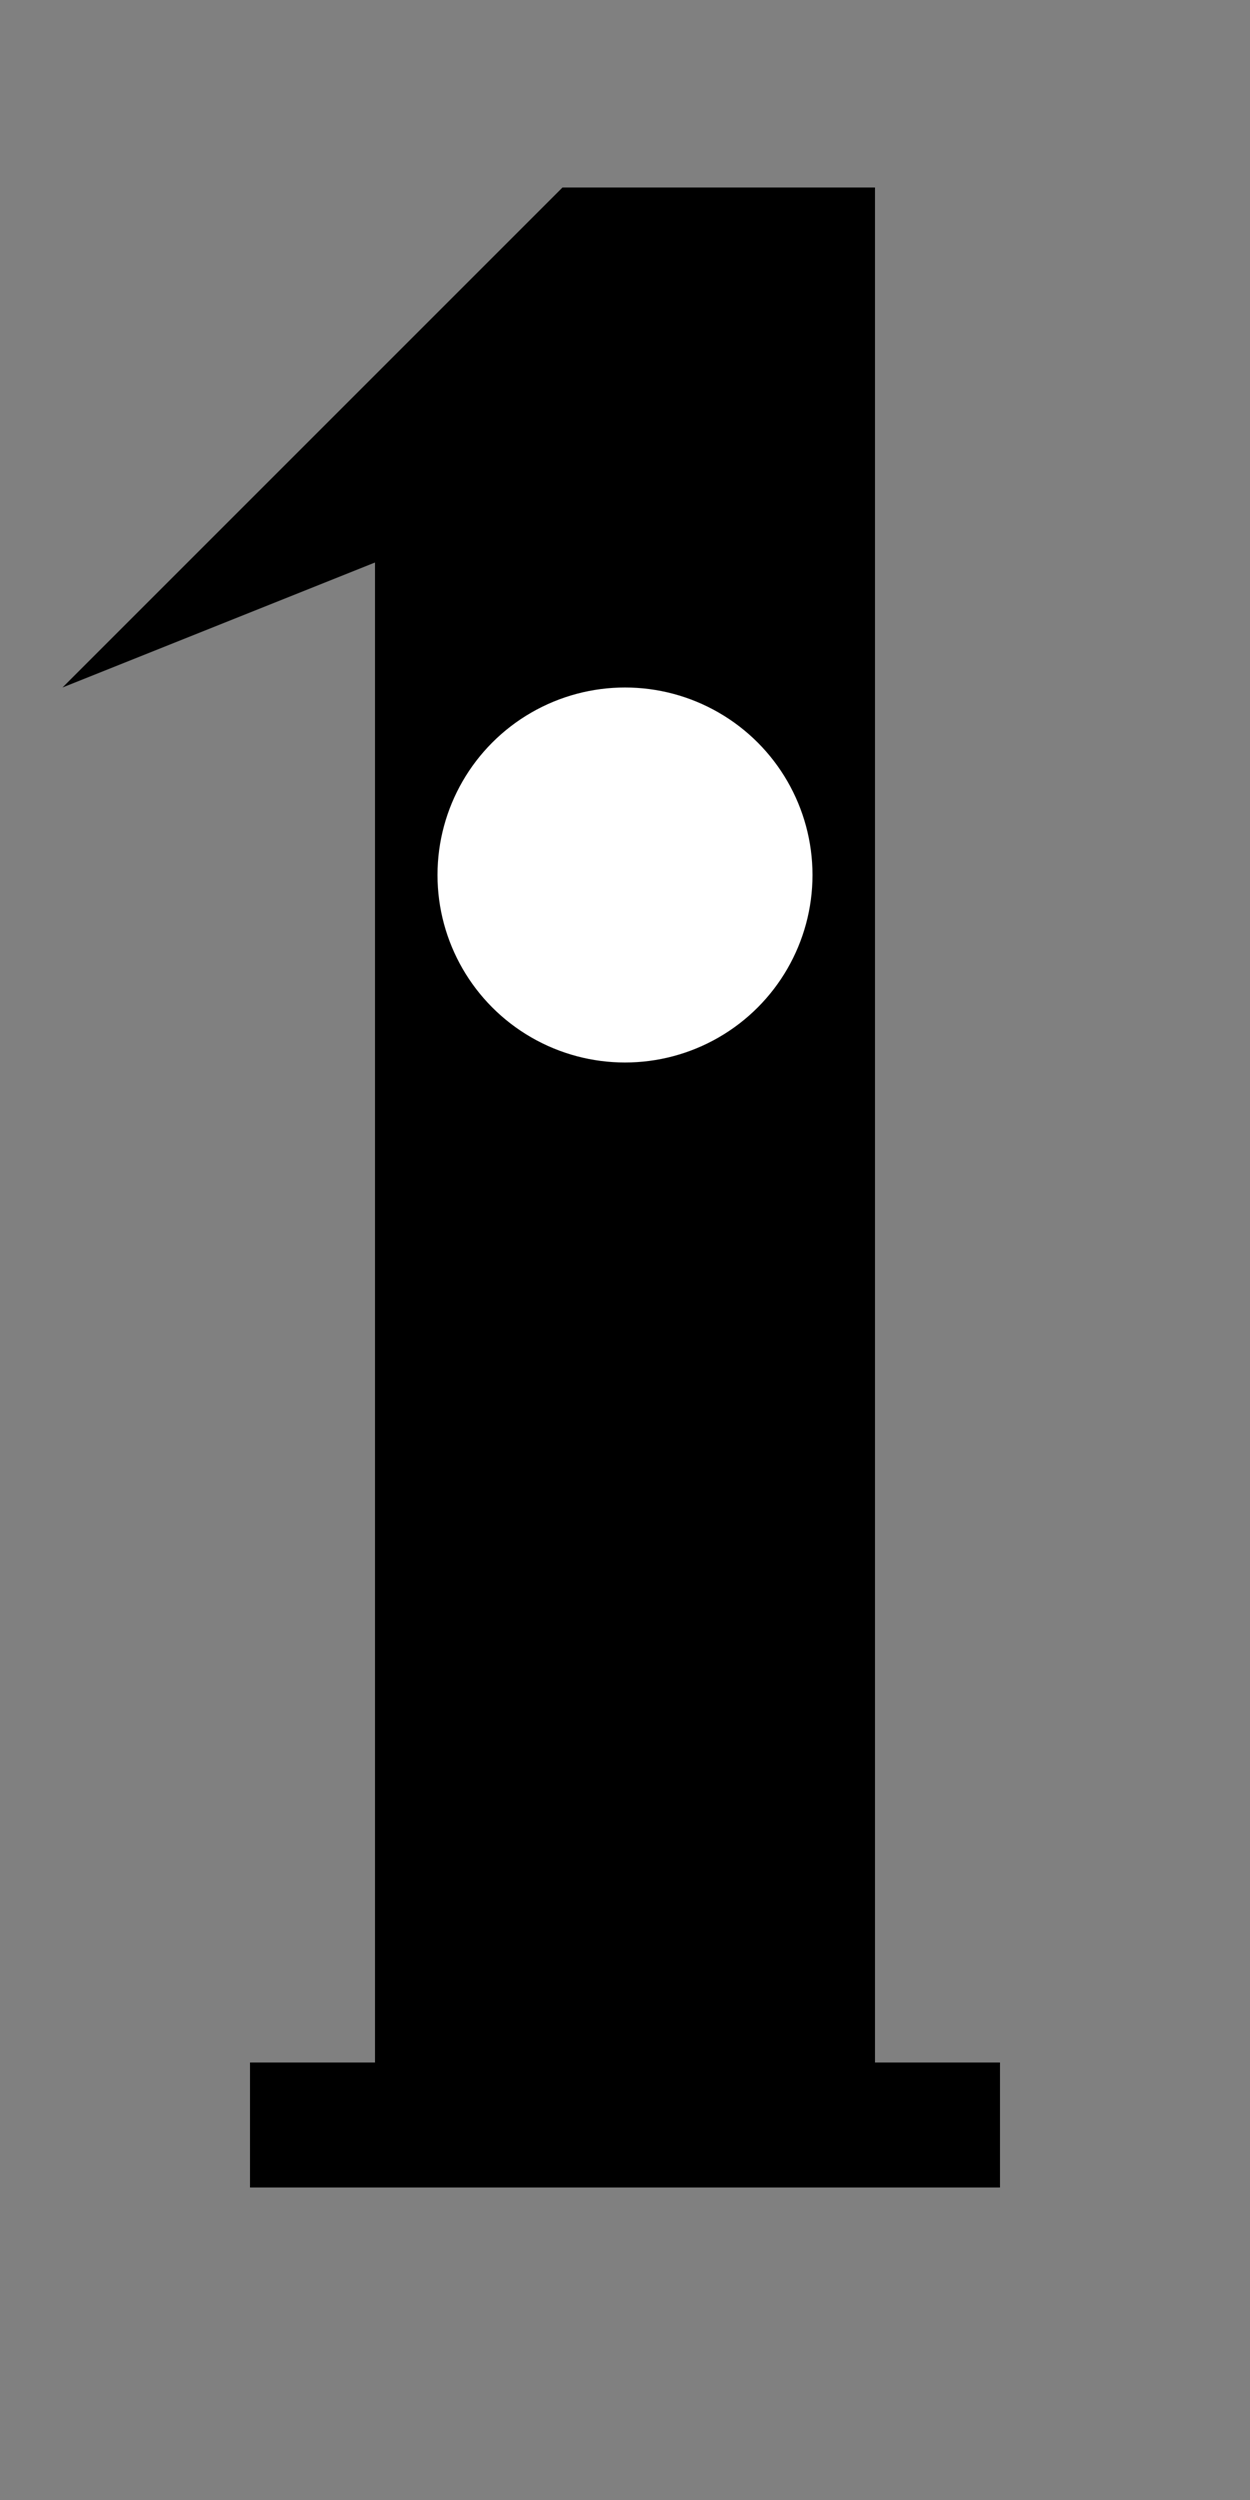
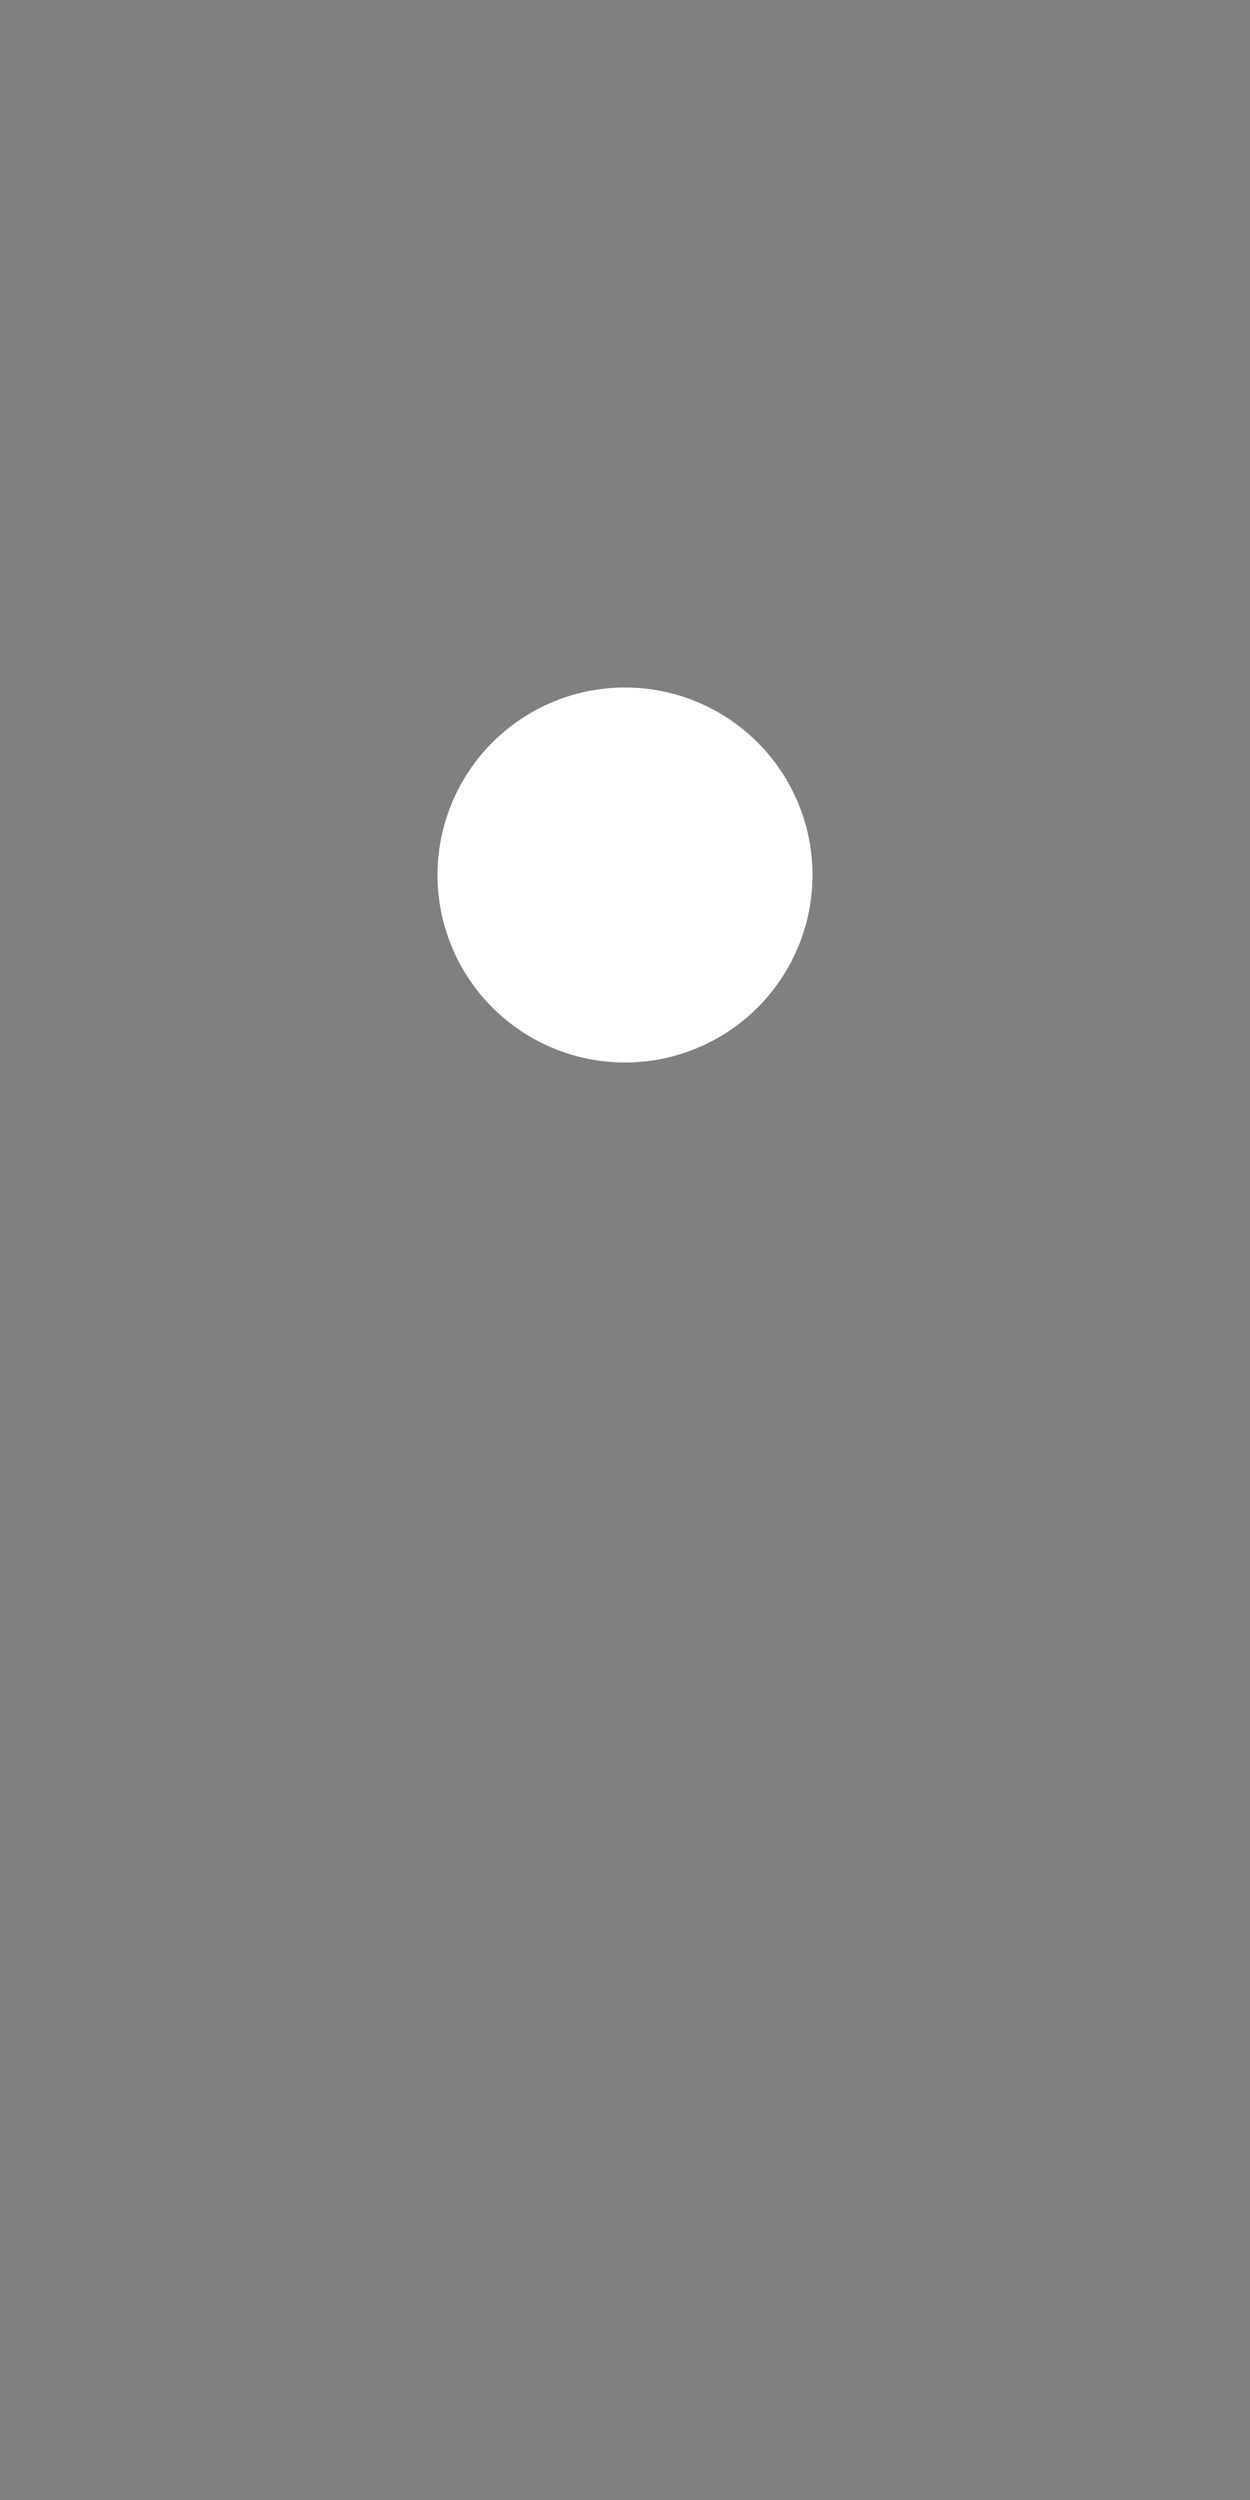
<svg xmlns="http://www.w3.org/2000/svg" version="1.0" width="20" height="40">
  <rect width="100%" height="100%" fill="#808080" stroke="none" />
-   <path d="M16 35 l0-2 -2 0 l0-30 l-5 0 l-8 8 l5-2 L6 33 l-2 0 0 2" fill="black" />
  <circle cx="10" cy="14" r="3" fill="white" />
</svg>